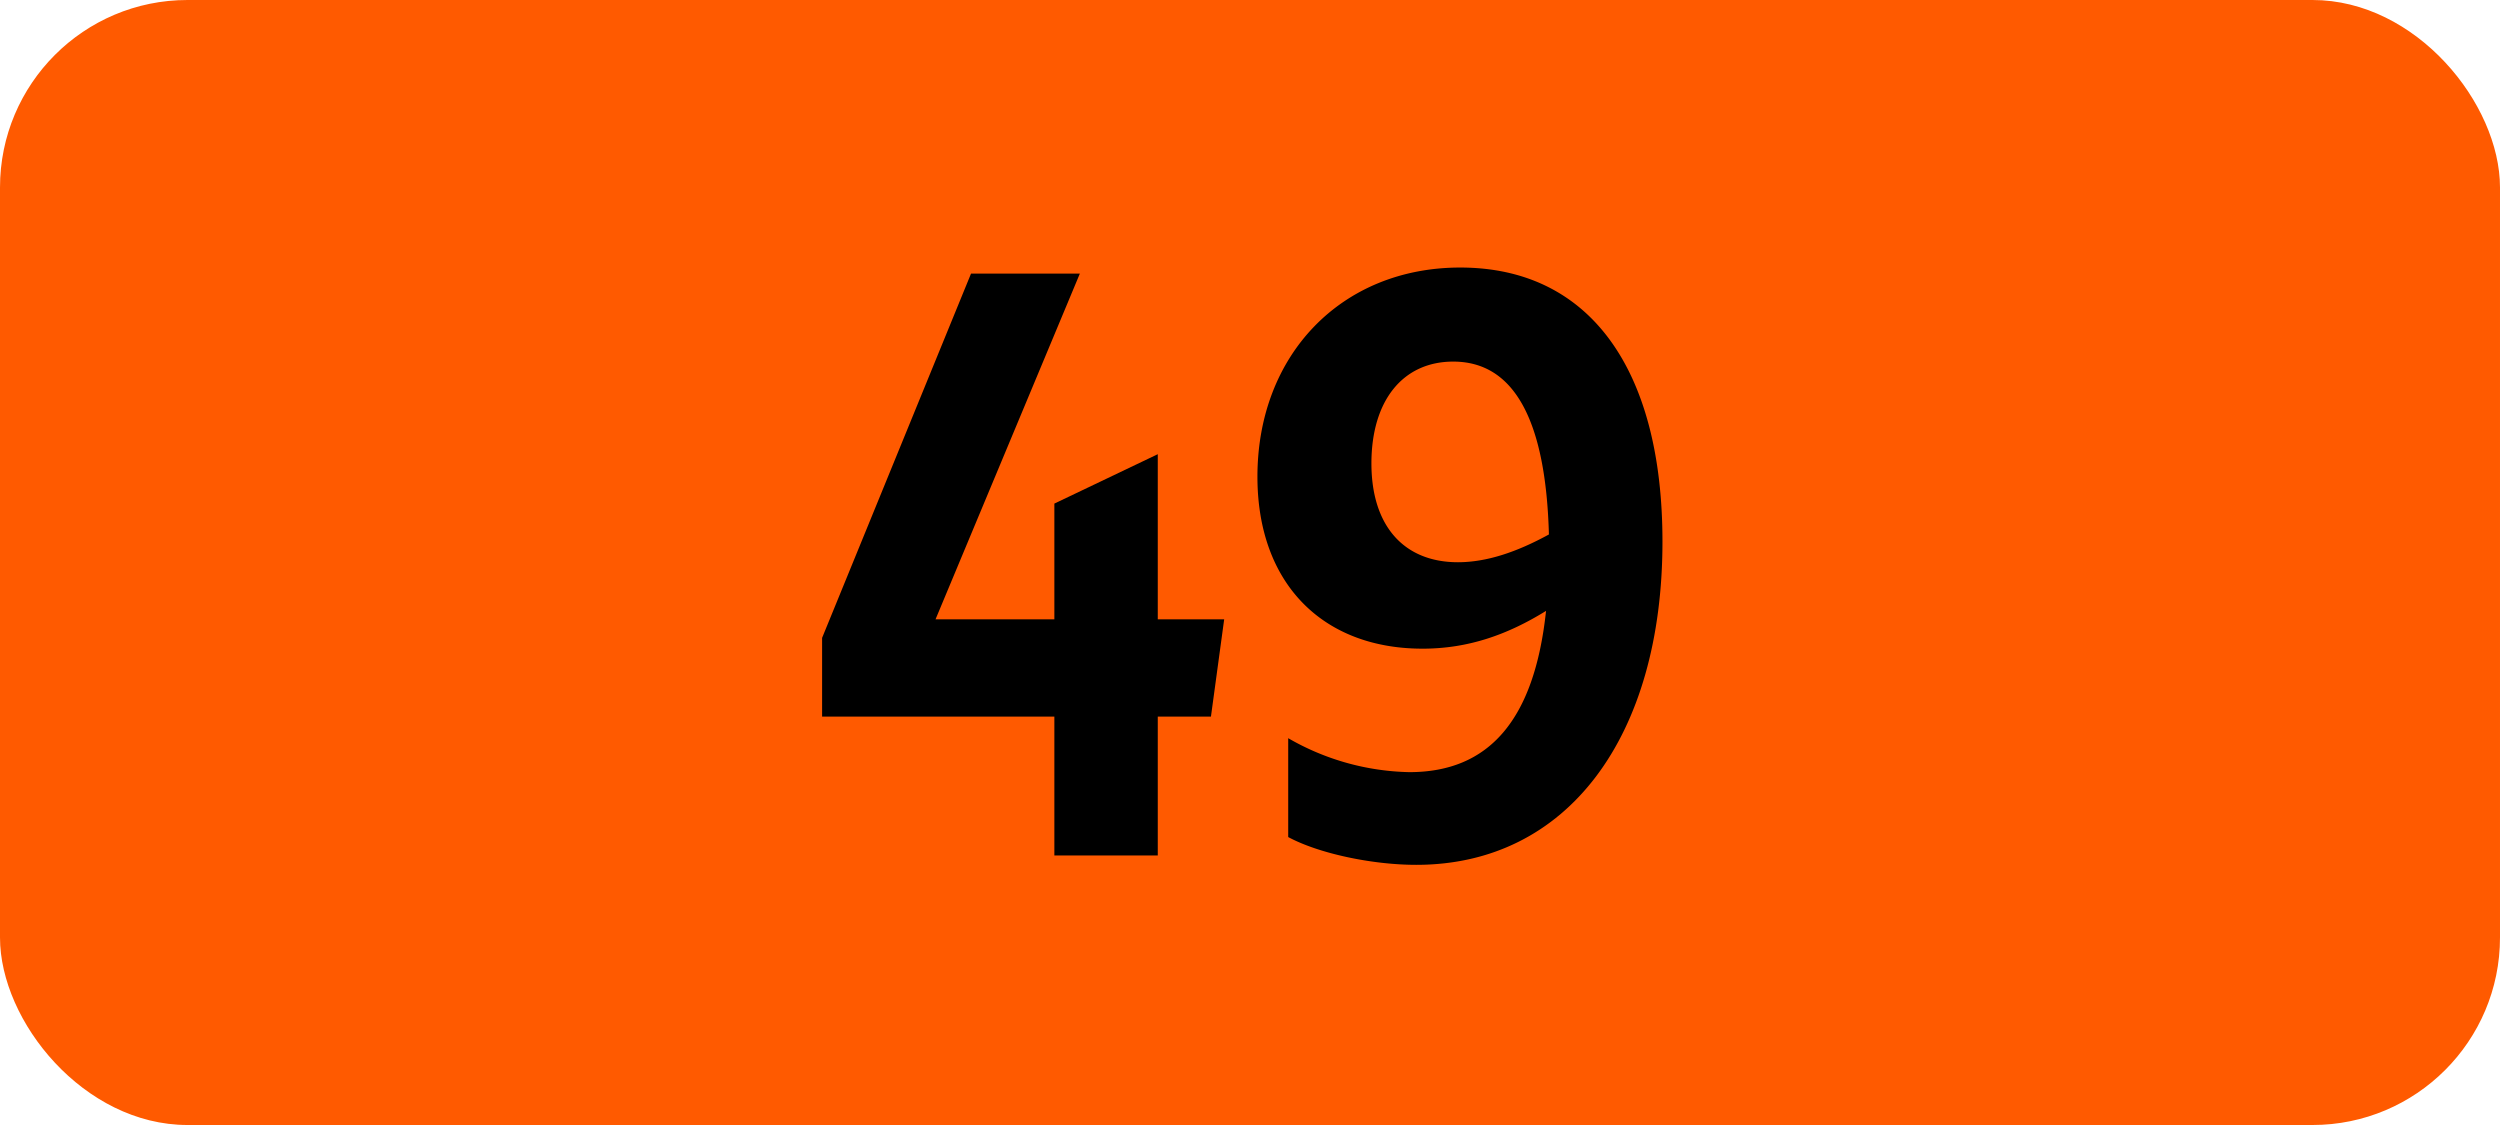
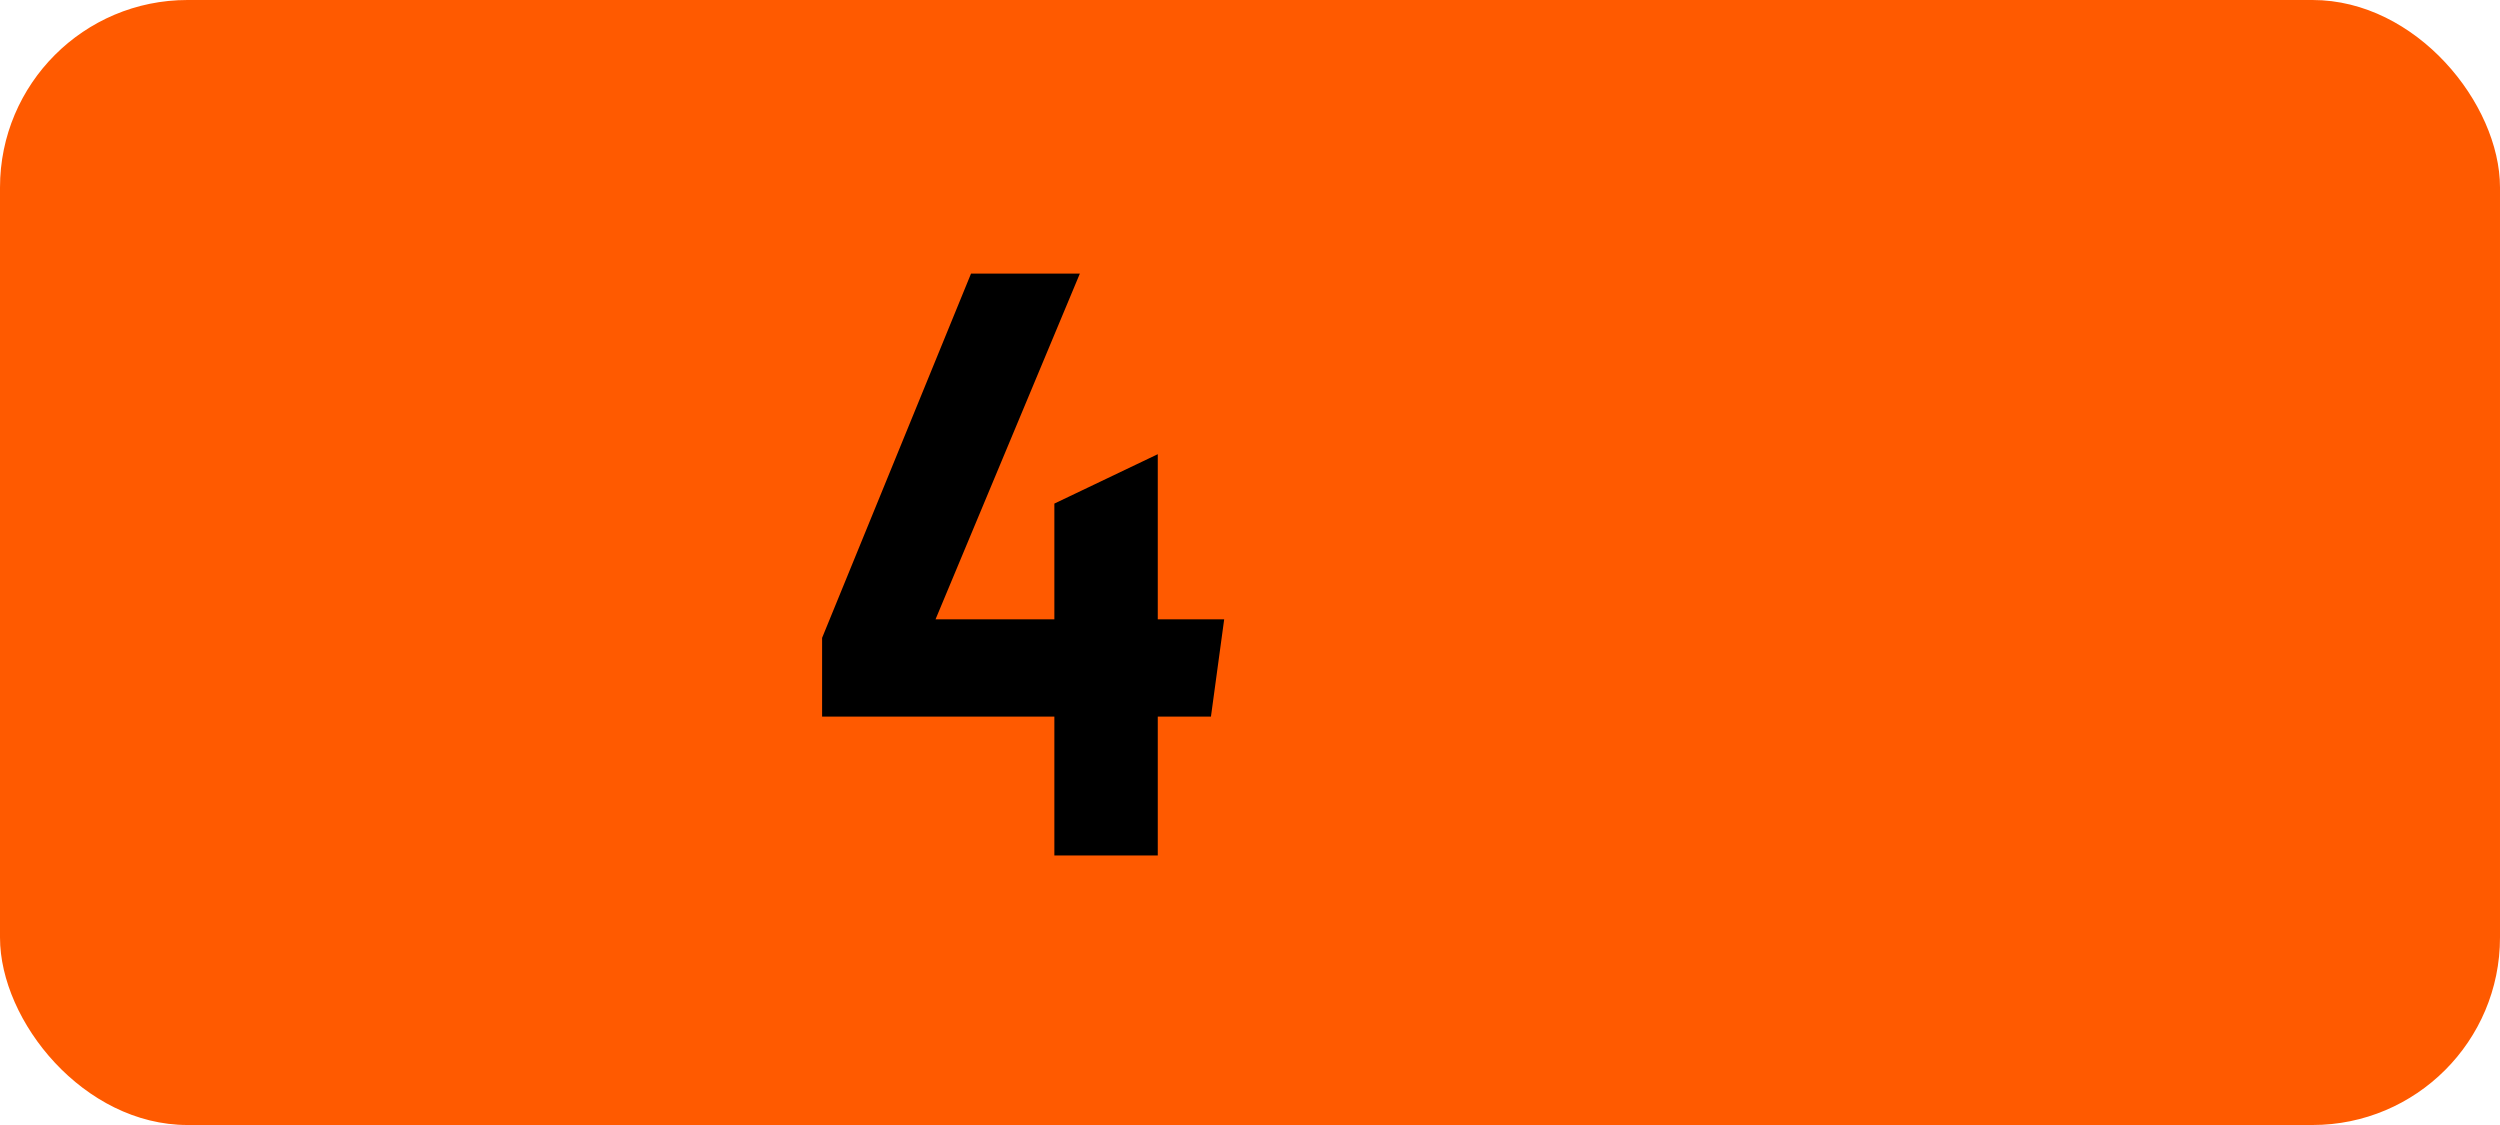
<svg xmlns="http://www.w3.org/2000/svg" viewBox="0 0 566.93 255.12">
  <defs>
    <style>.cls-1{fill:#ff5a00;}</style>
  </defs>
  <g id="Calque_2" data-name="Calque 2">
    <g id="indices_de_ligne" data-name="indices de ligne">
      <rect class="cls-1" width="566.93" height="255.12" rx="42.52" />
      <path d="M239.1,162.5H186.43V144.65l33.77-82.6h24.68l-32.73,78.4H239.1V114.2L262.55,103v37.45h15.06l-3,22.05H262.55V194H239.1Z" transform="translate(0)" />
-       <path d="M319.6,175.1c18,0,28.35-11.72,31-36.57-8.75,5.42-17.68,8.57-28,8.57-22.58,0-37.45-14.7-37.45-39,0-27.65,19.07-47.43,46-47.43,29.23,0,45.85,22.93,45.85,62.13,0,44.27-21.52,73.32-55.82,73.32-10.15,0-22.23-2.62-29.05-6.3V167.4A57,57,0,0,0,319.6,175.1Zm11-47.6c6.47,0,13.3-2.27,20.65-6.3-.7-25.9-7.88-39.2-21.7-39.2C318.2,82,311,90.75,311,105.1,311,119.28,318.38,127.5,330.63,127.5Z" transform="translate(0)" />
    </g>
  </g>
</svg>